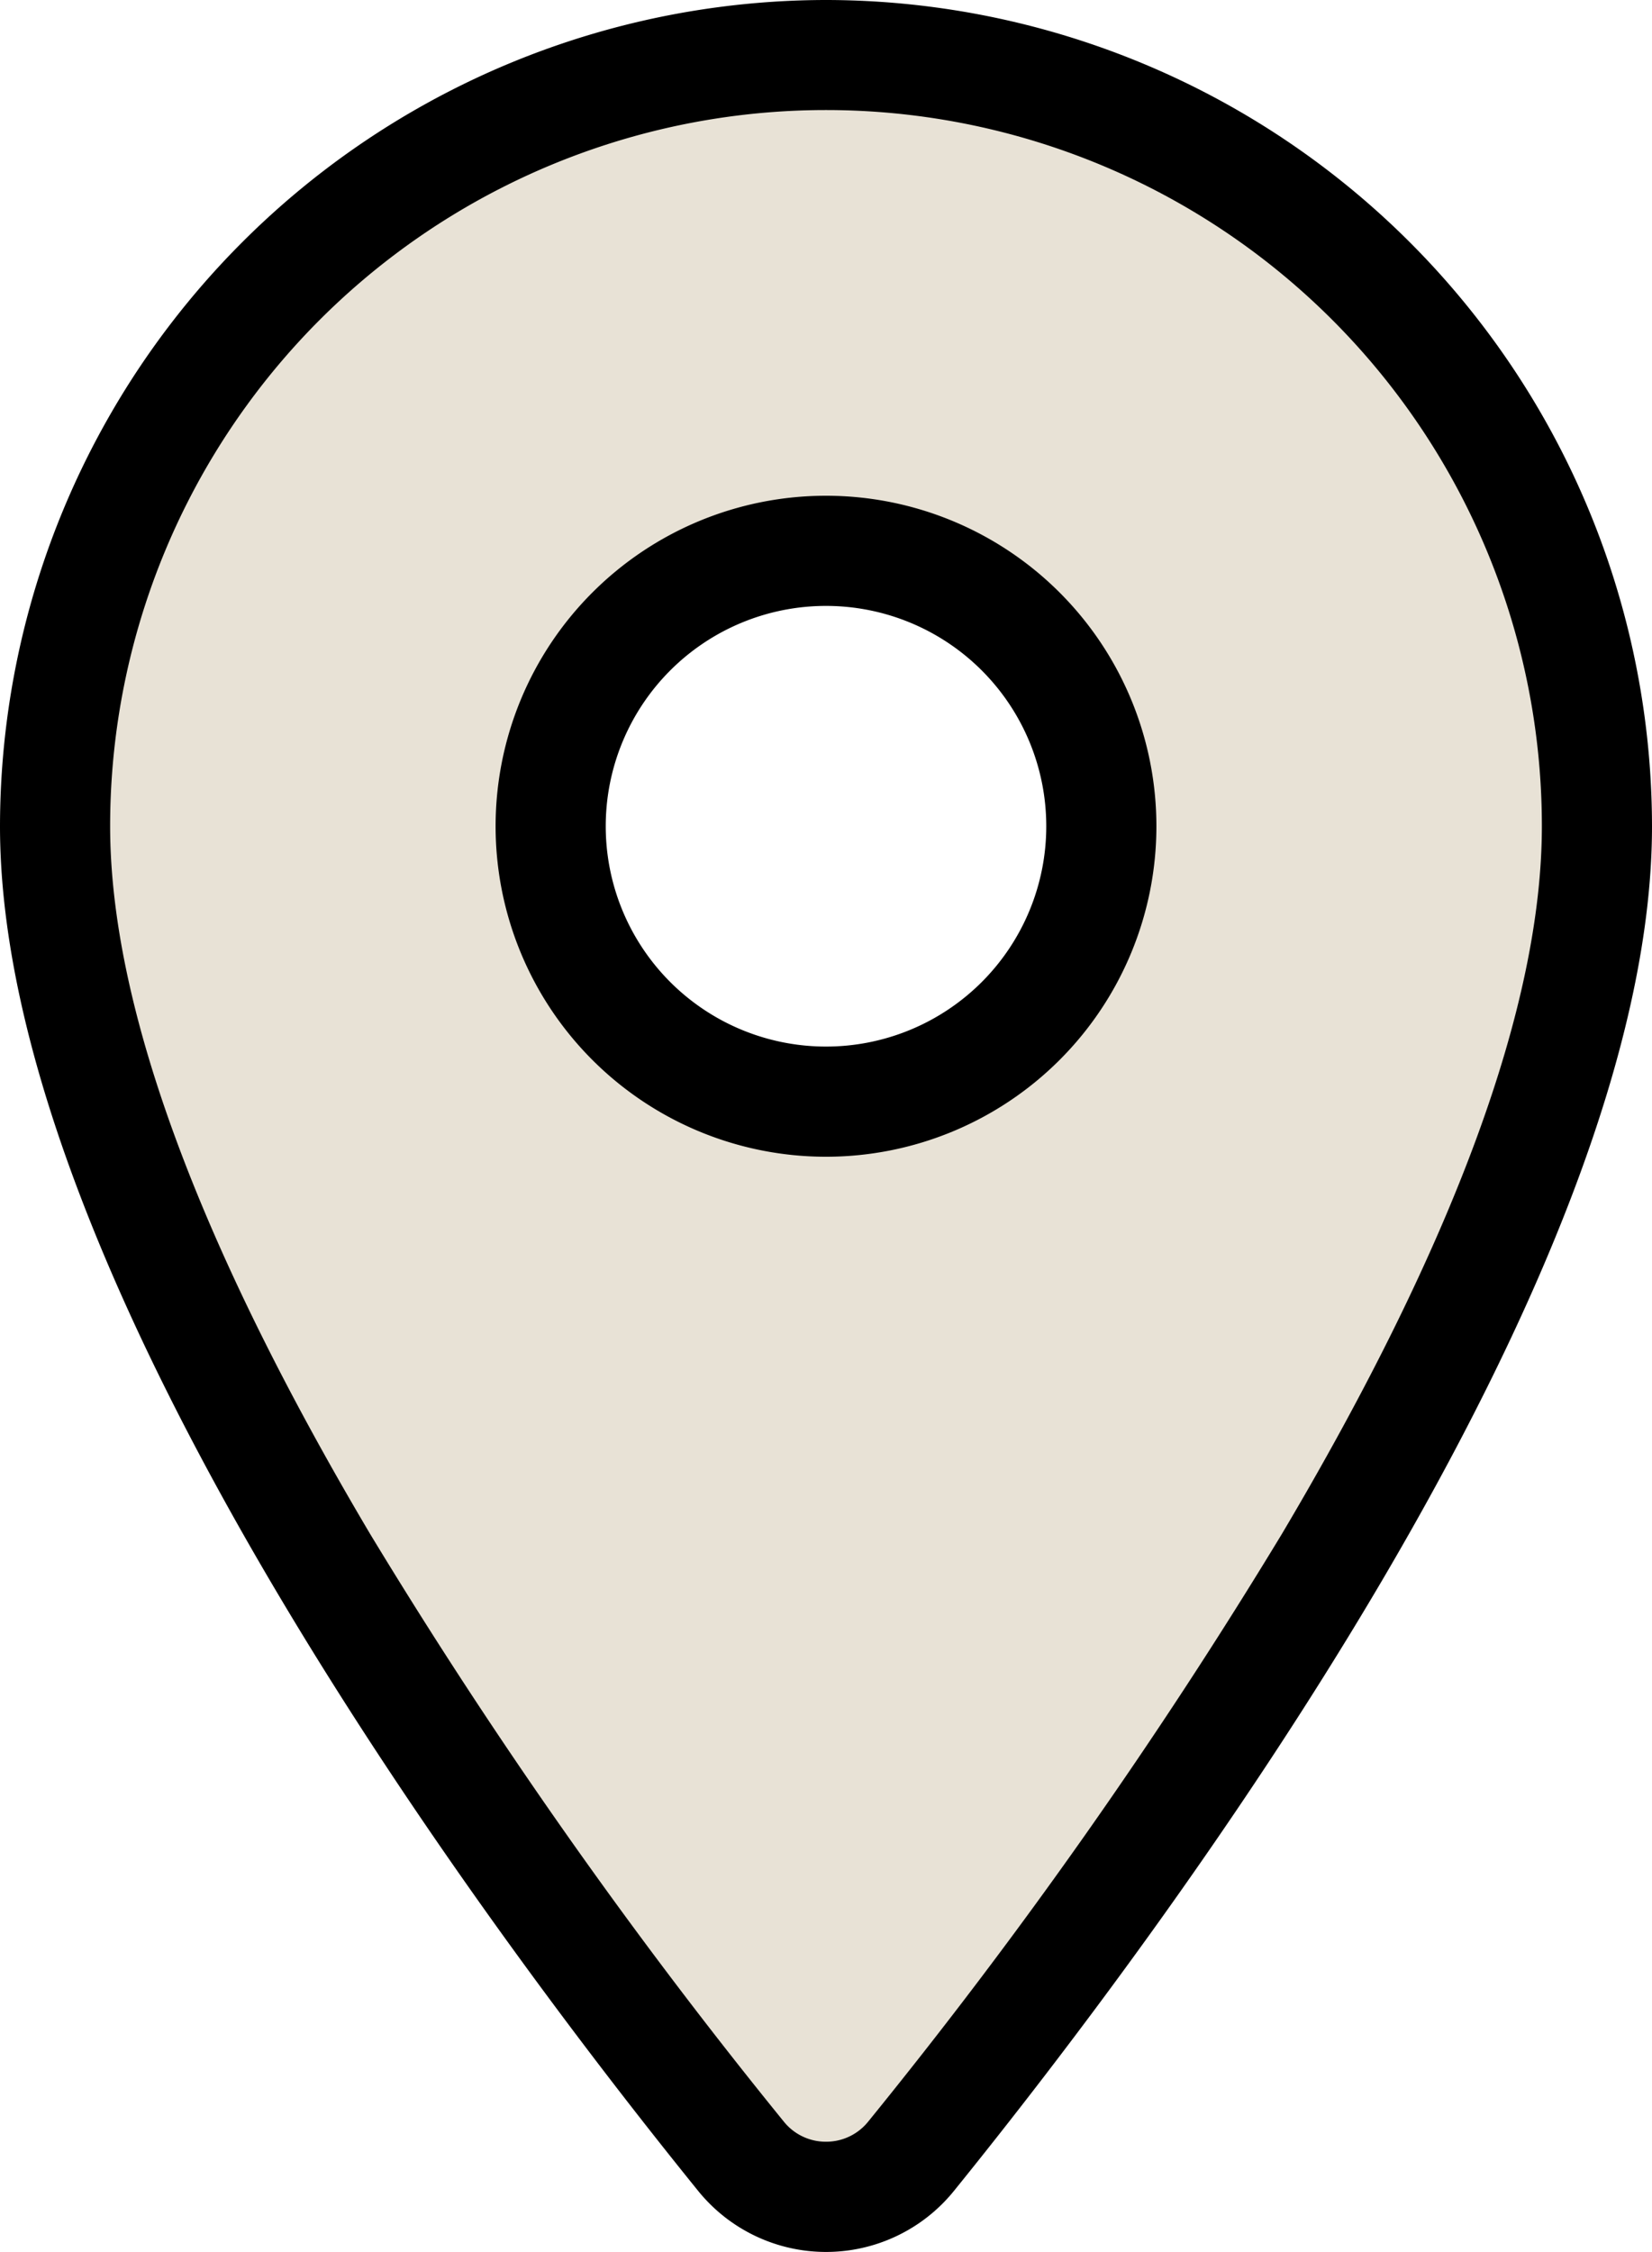
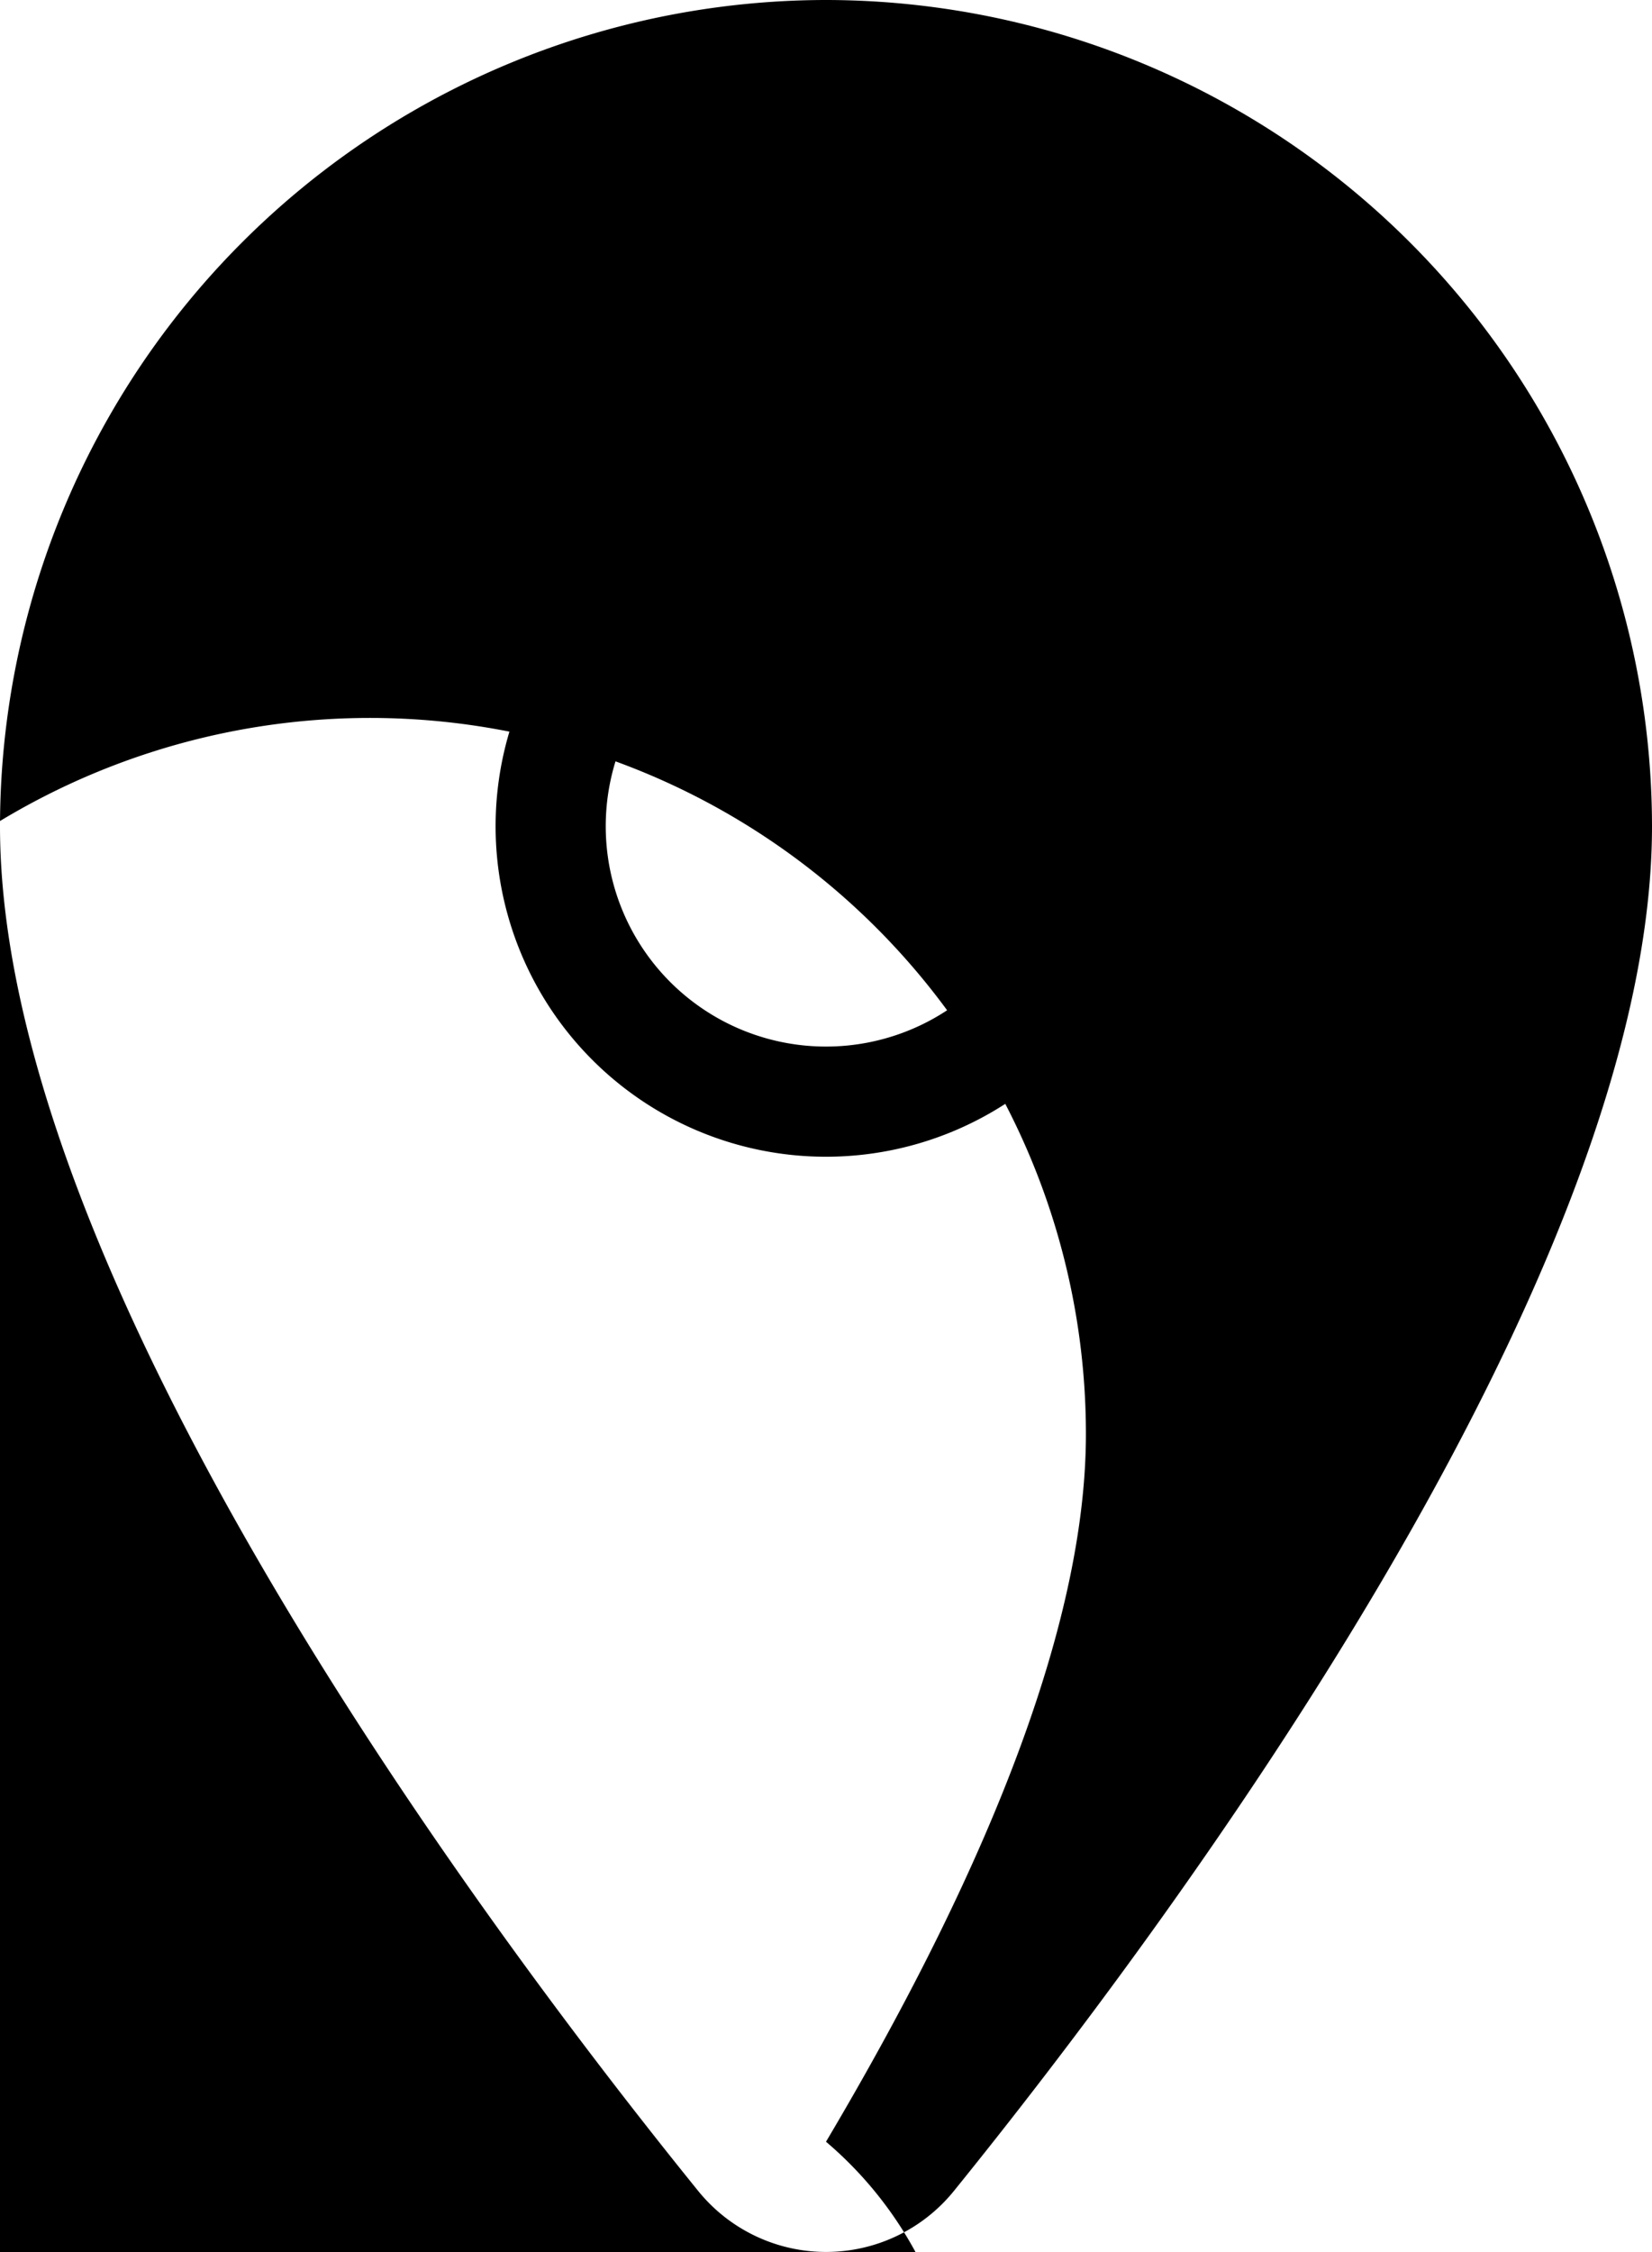
<svg xmlns="http://www.w3.org/2000/svg" width="15" height="20.442" viewBox="0 0 15 20.442">
  <g transform="translate(-77.5 -649.5)">
-     <path d="M12,2A7,7,0,0,0,5,9c0,3.966,4.4,9.82,6.226,12.071a.994.994,0,0,0,1.548,0C14.6,18.82,19,12.966,19,9A7,7,0,0,0,12,2Zm0,9.5A2.5,2.5,0,1,1,14.5,9,2.5,2.5,0,0,1,12,11.5Z" transform="translate(73 648)" fill="#e8e2d6" />
-     <path d="M12,1.5A7.508,7.508,0,0,1,19.5,9c0,4.112-4.432,10.031-6.337,12.386a1.494,1.494,0,0,1-2.325,0C8.932,19.031,4.5,13.112,4.5,9A7.508,7.508,0,0,1,12,1.5Zm0,19.441a.489.489,0,0,0,.385-.185,47.339,47.339,0,0,0,3.755-5.333c1.566-2.64,2.36-4.8,2.36-6.424a6.5,6.5,0,0,0-13,0c0,1.622.794,3.783,2.36,6.424a47.34,47.34,0,0,0,3.755,5.333A.489.489,0,0,0,12,20.941ZM12,6A3,3,0,1,1,9,9,3,3,0,0,1,12,6Zm0,5a2,2,0,1,0-2-2A2,2,0,0,0,12,11Z" transform="translate(73 648)" />
+     <path d="M12,1.5A7.508,7.508,0,0,1,19.5,9c0,4.112-4.432,10.031-6.337,12.386a1.494,1.494,0,0,1-2.325,0C8.932,19.031,4.5,13.112,4.5,9A7.508,7.508,0,0,1,12,1.5Zm0,19.441c1.566-2.64,2.36-4.8,2.36-6.424a6.5,6.5,0,0,0-13,0c0,1.622.794,3.783,2.36,6.424a47.34,47.34,0,0,0,3.755,5.333A.489.489,0,0,0,12,20.941ZM12,6A3,3,0,1,1,9,9,3,3,0,0,1,12,6Zm0,5a2,2,0,1,0-2-2A2,2,0,0,0,12,11Z" transform="translate(73 648)" />
  </g>
</svg>